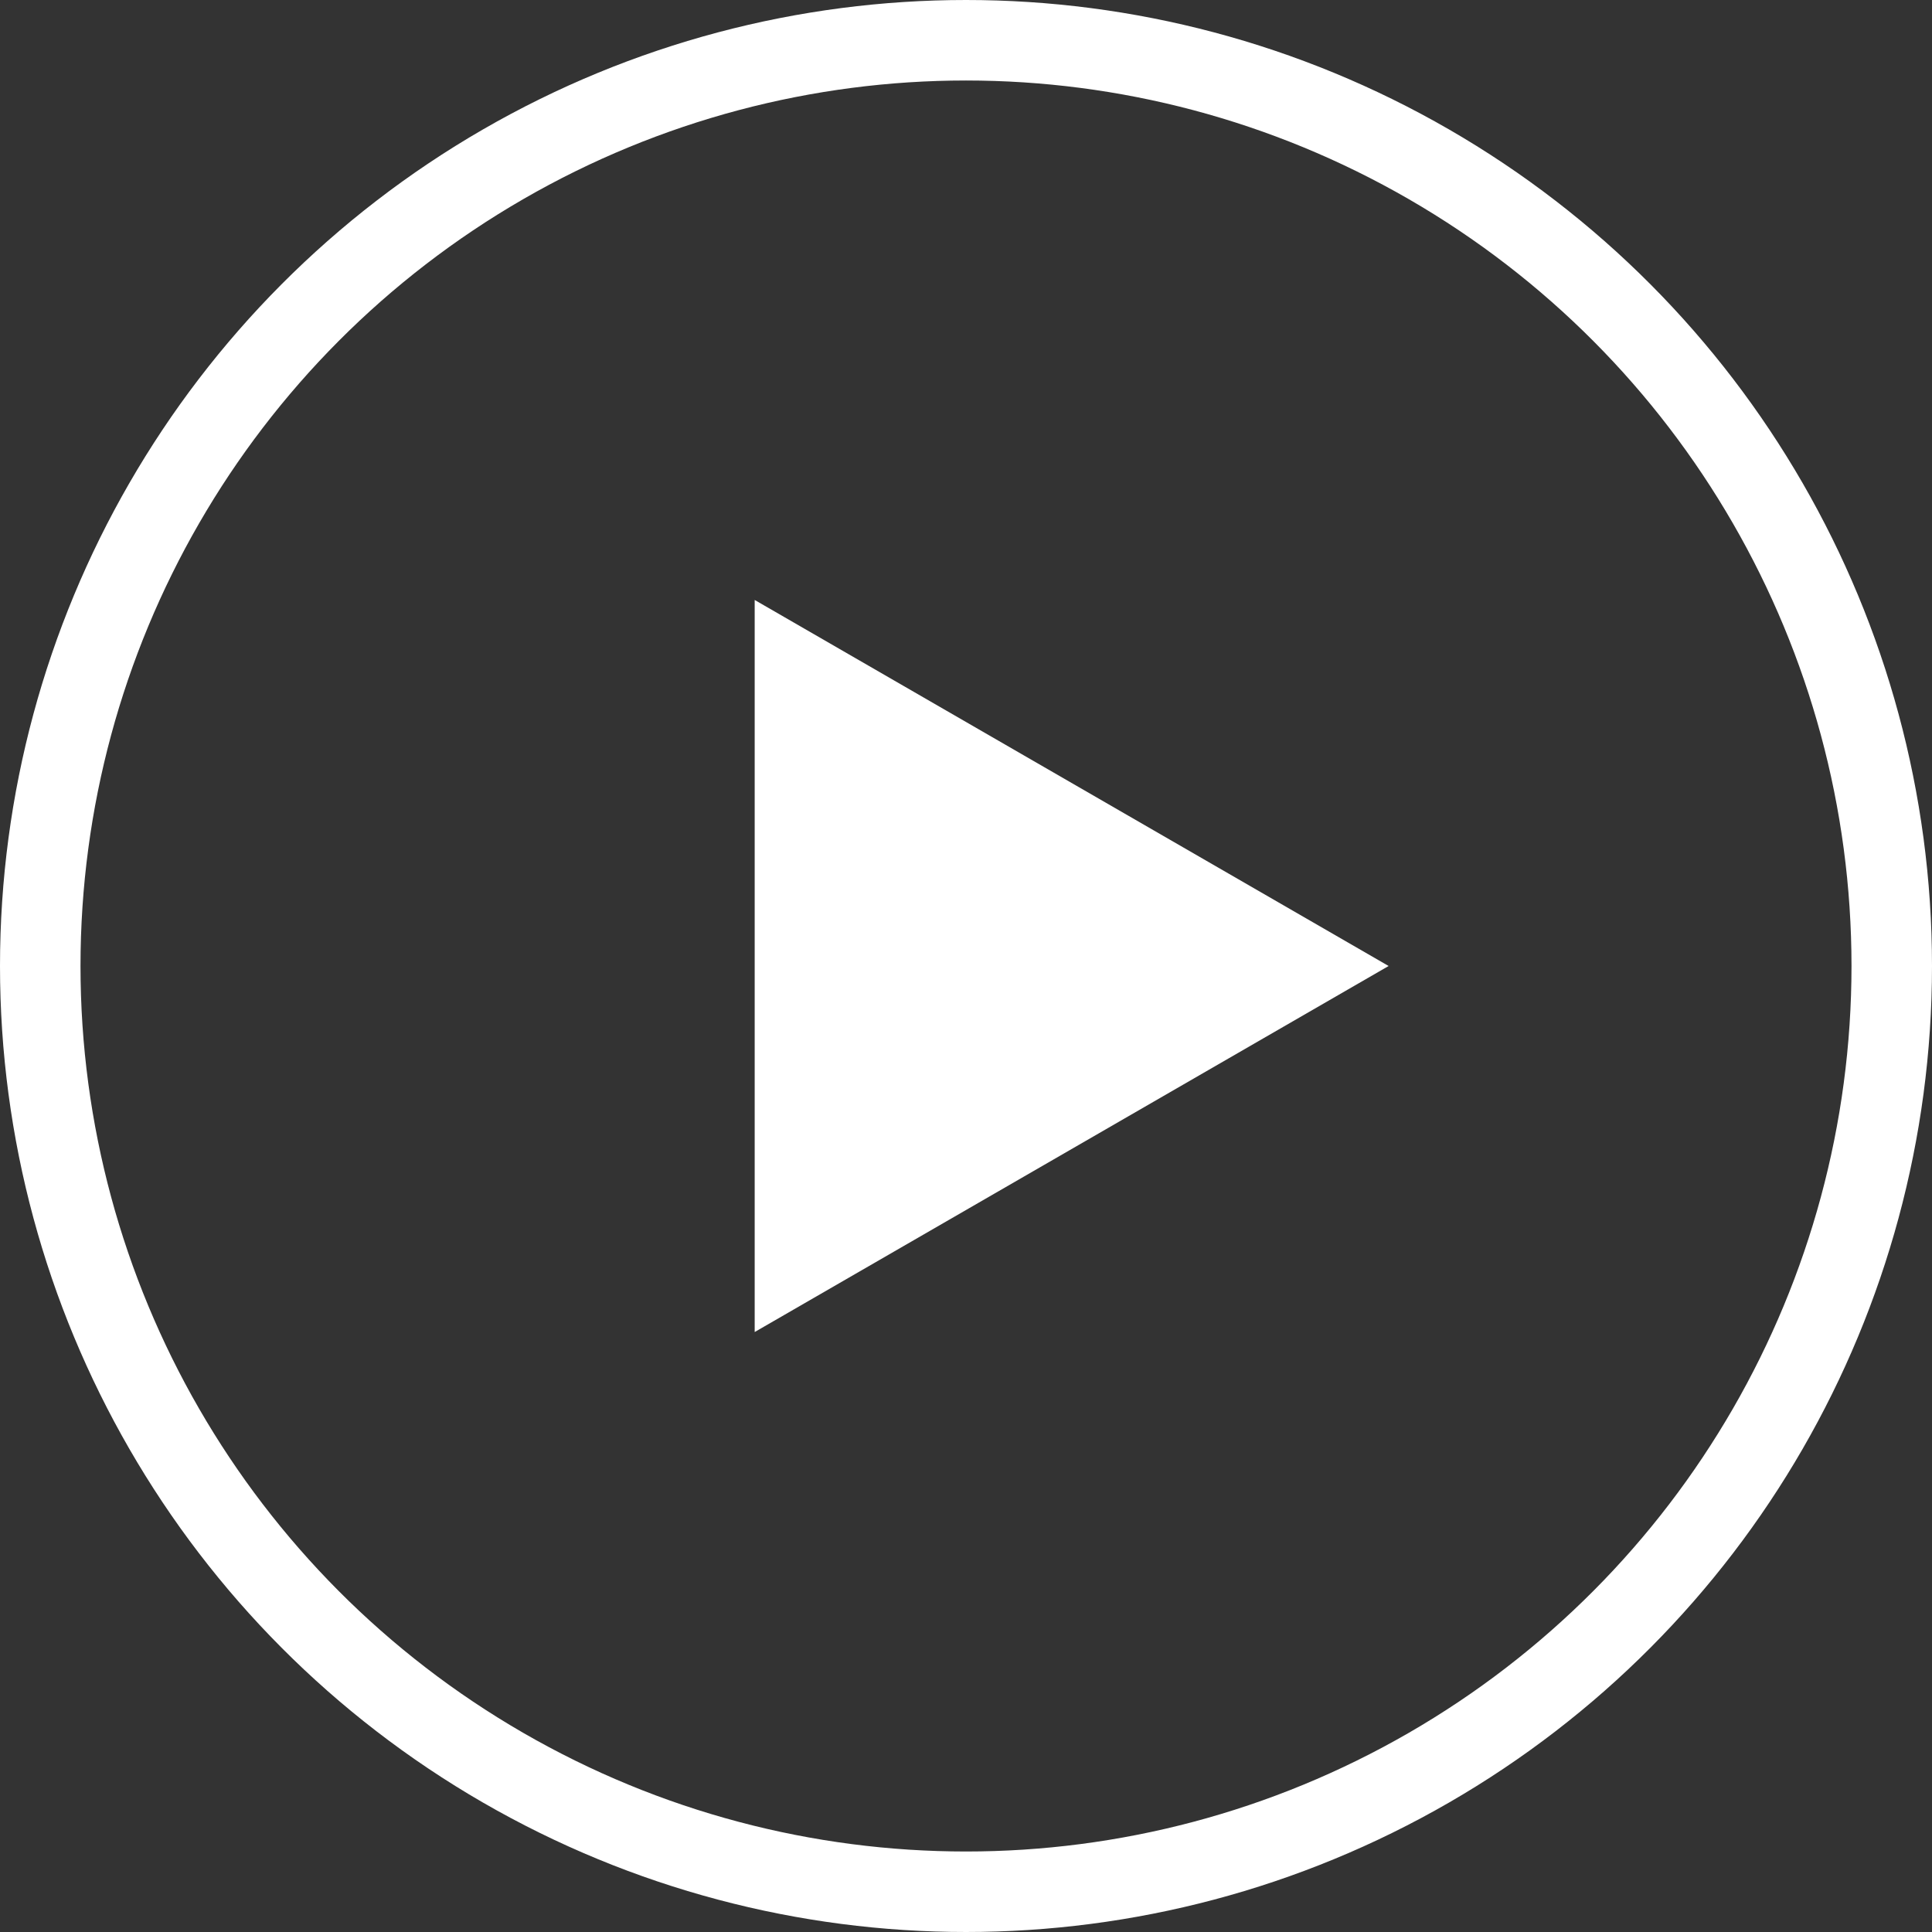
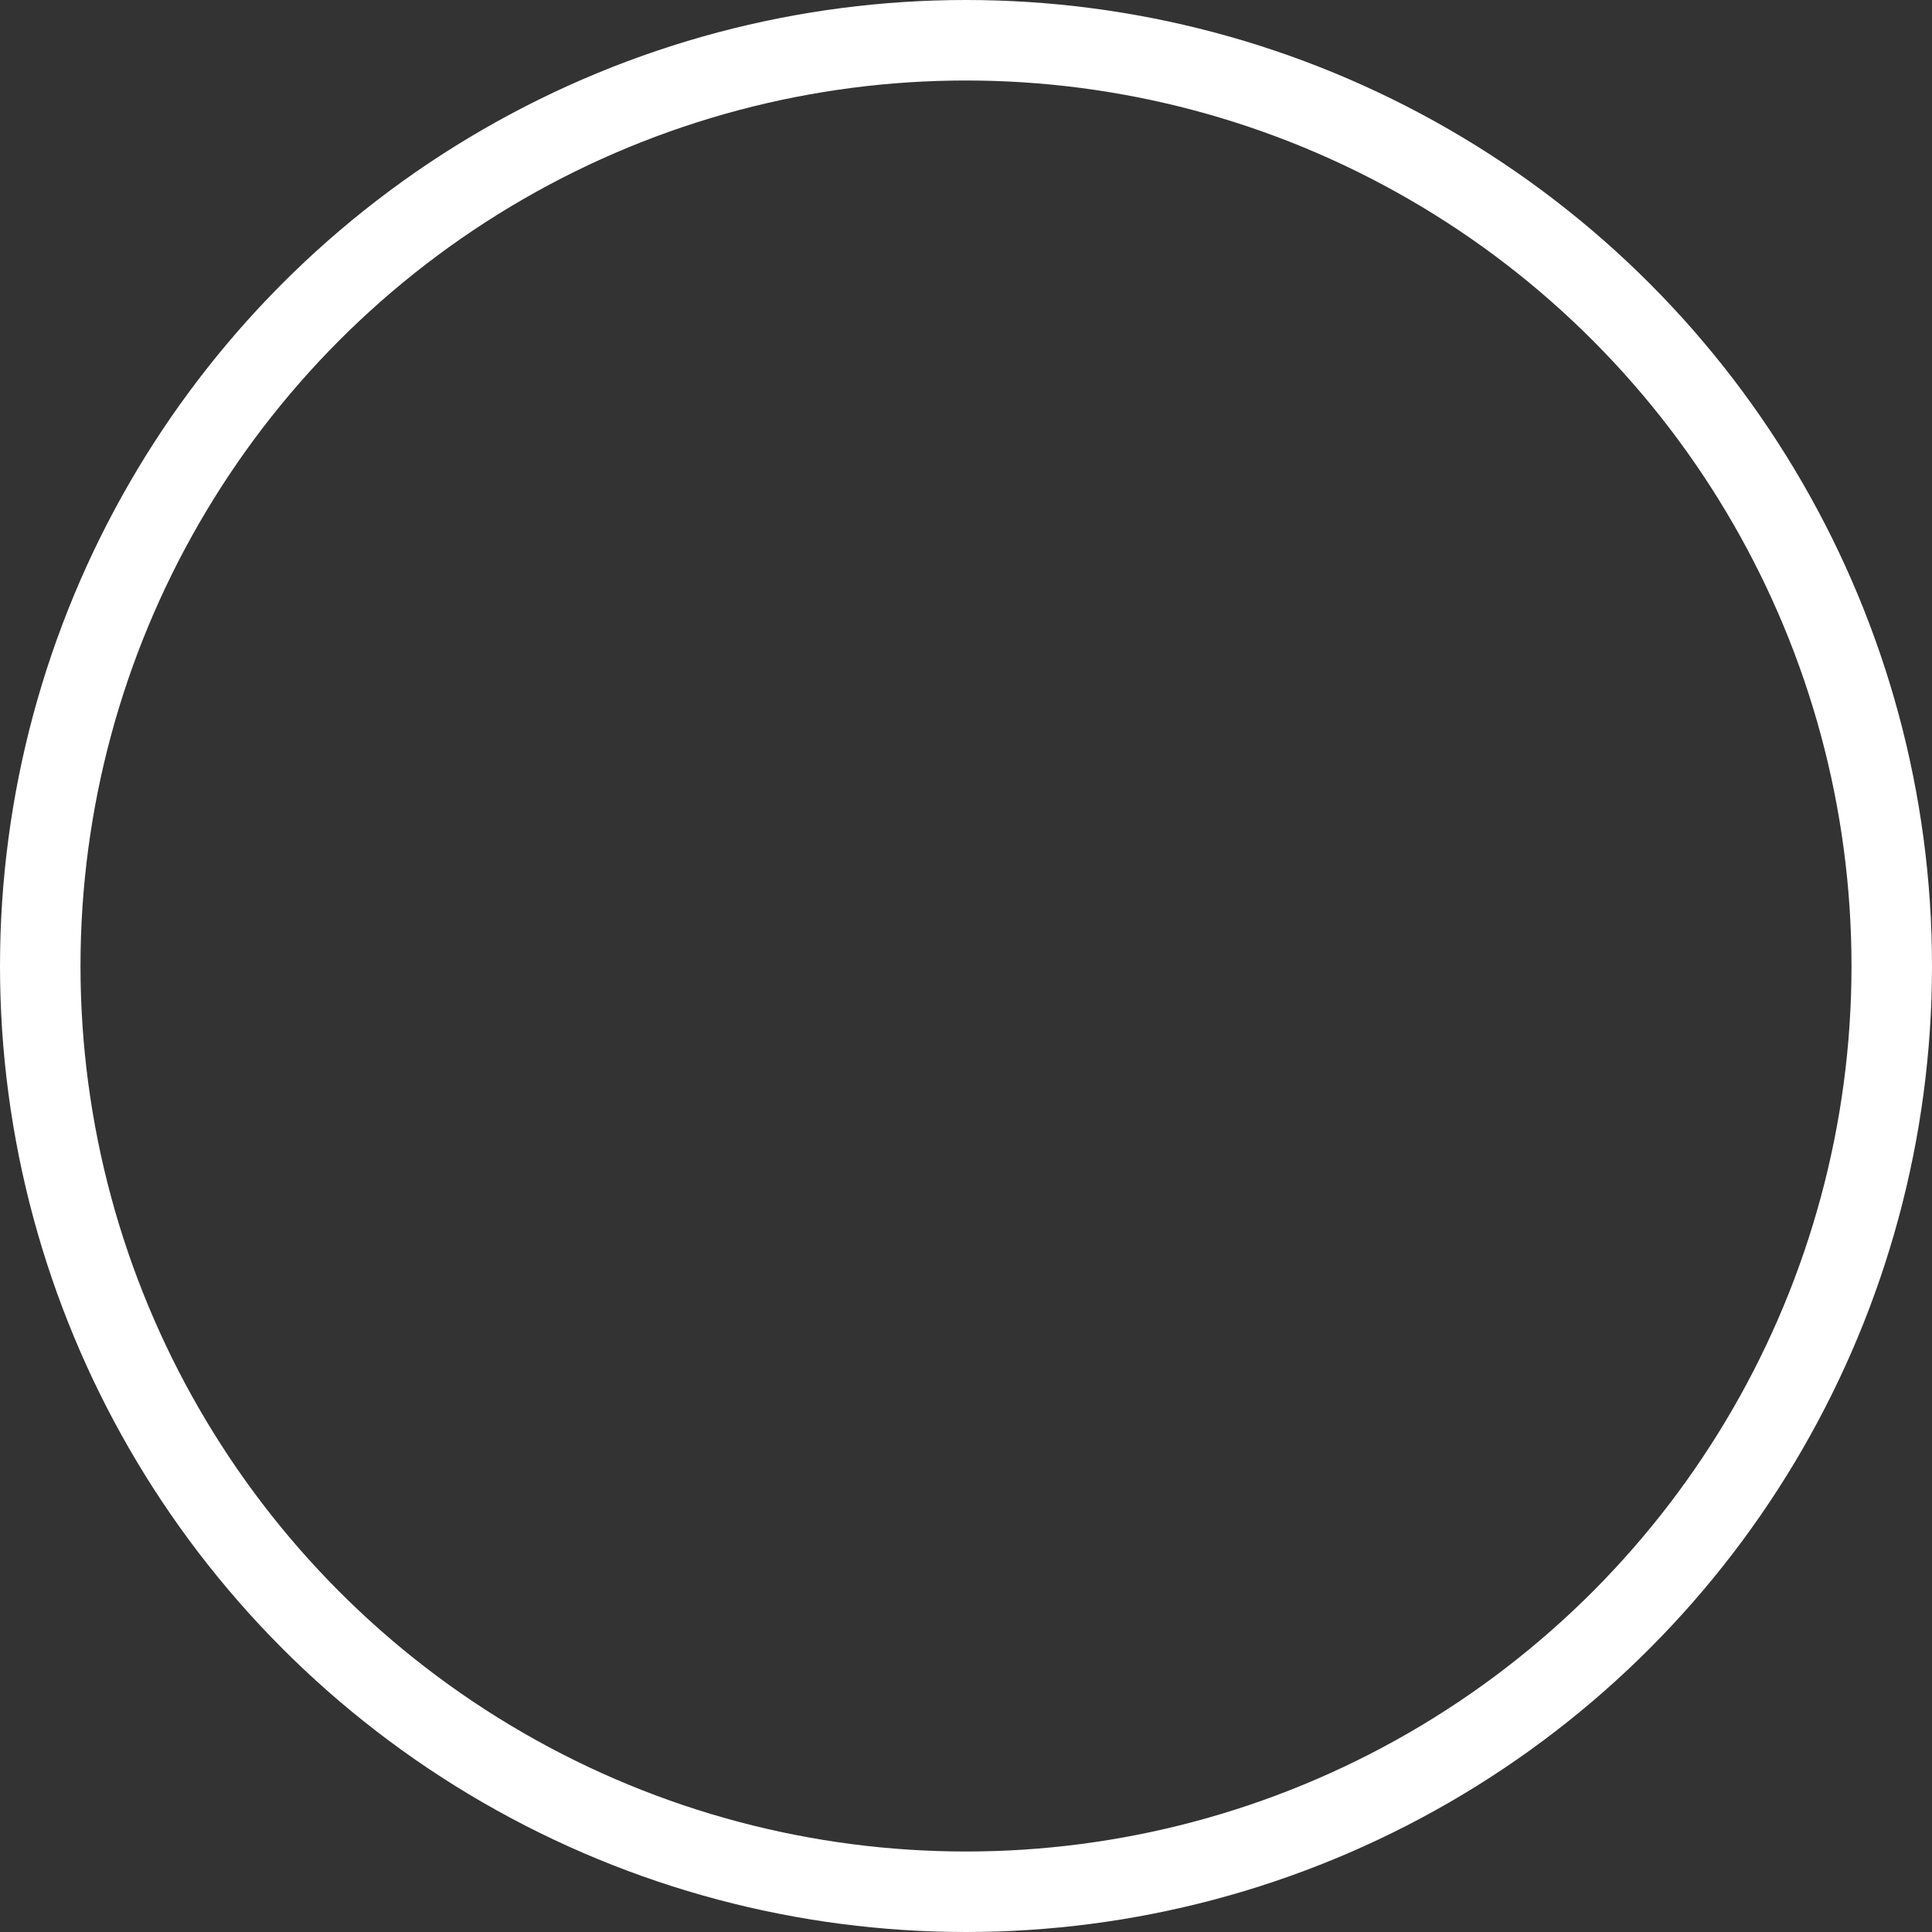
<svg xmlns="http://www.w3.org/2000/svg" width="24" height="24" viewBox="0 0 24 24" fill="none">
  <rect x="0" y="0" width="24" height="24" fill="#333333" stroke="none" />
  <circle cx="12" cy="12" r="11.5" stroke="white" />
-   <path d="M17.25 12L9.375 16.547L9.375 7.453L17.25 12Z" fill="white" />
</svg>